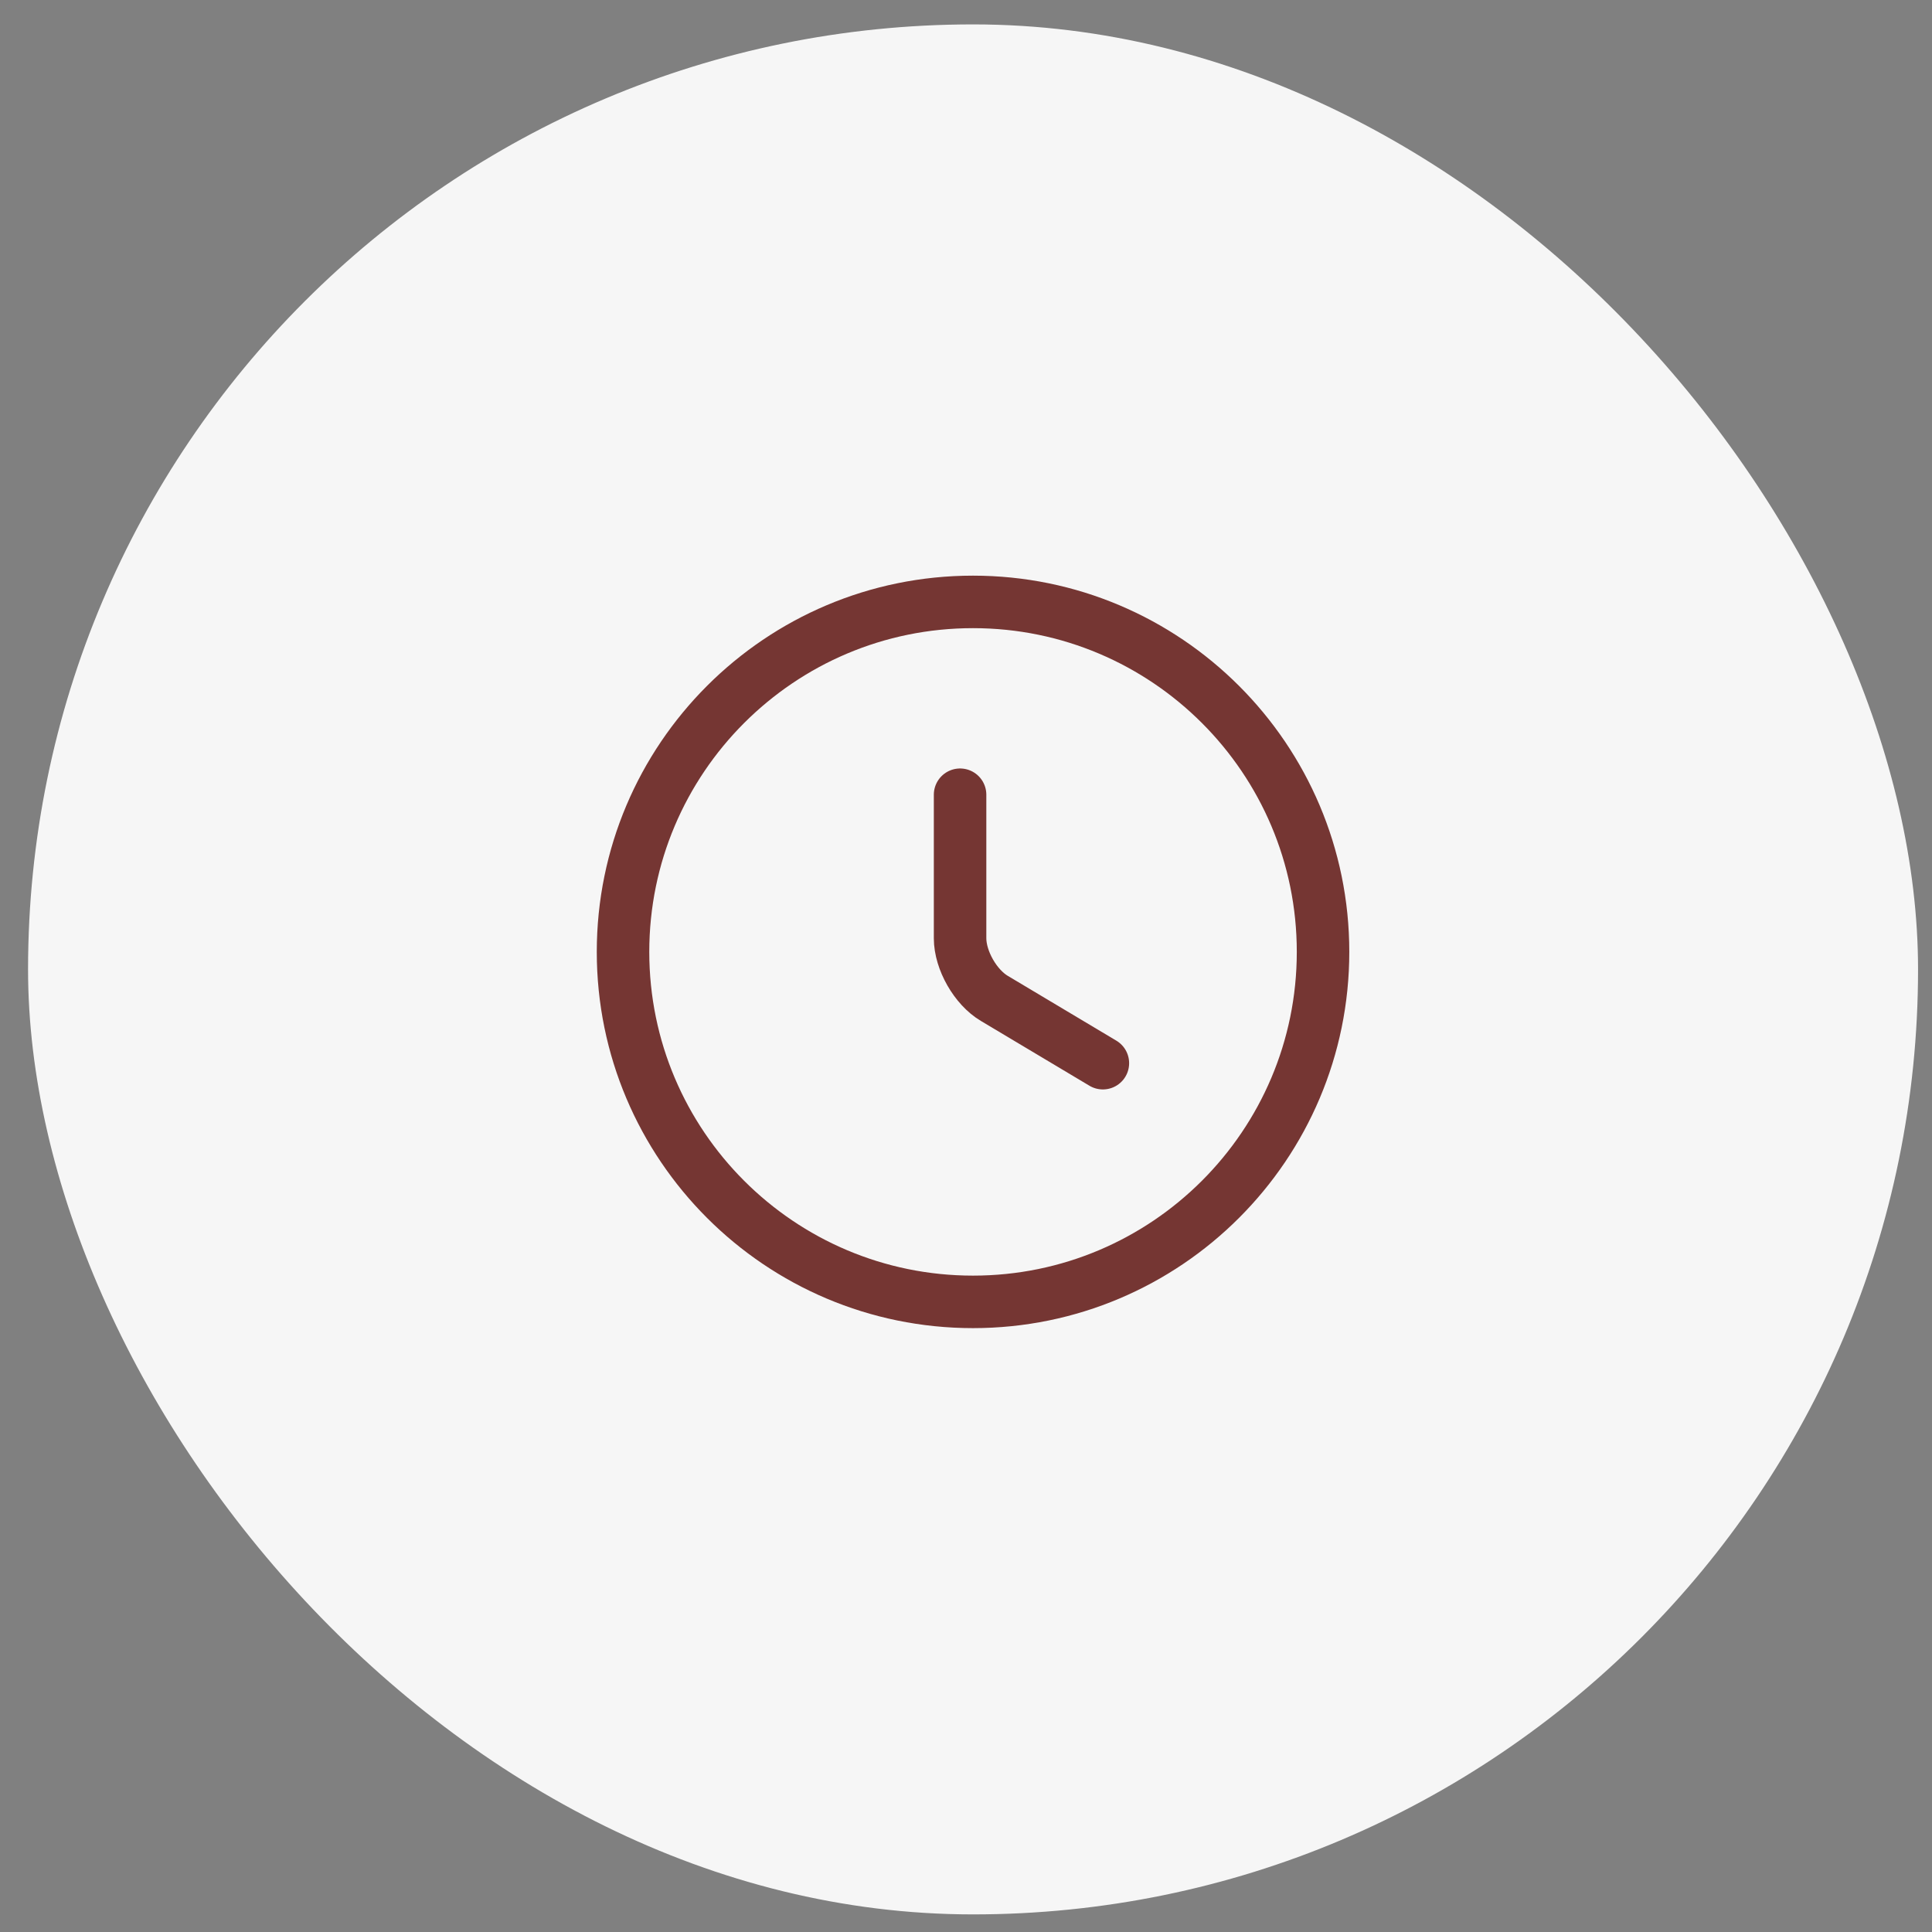
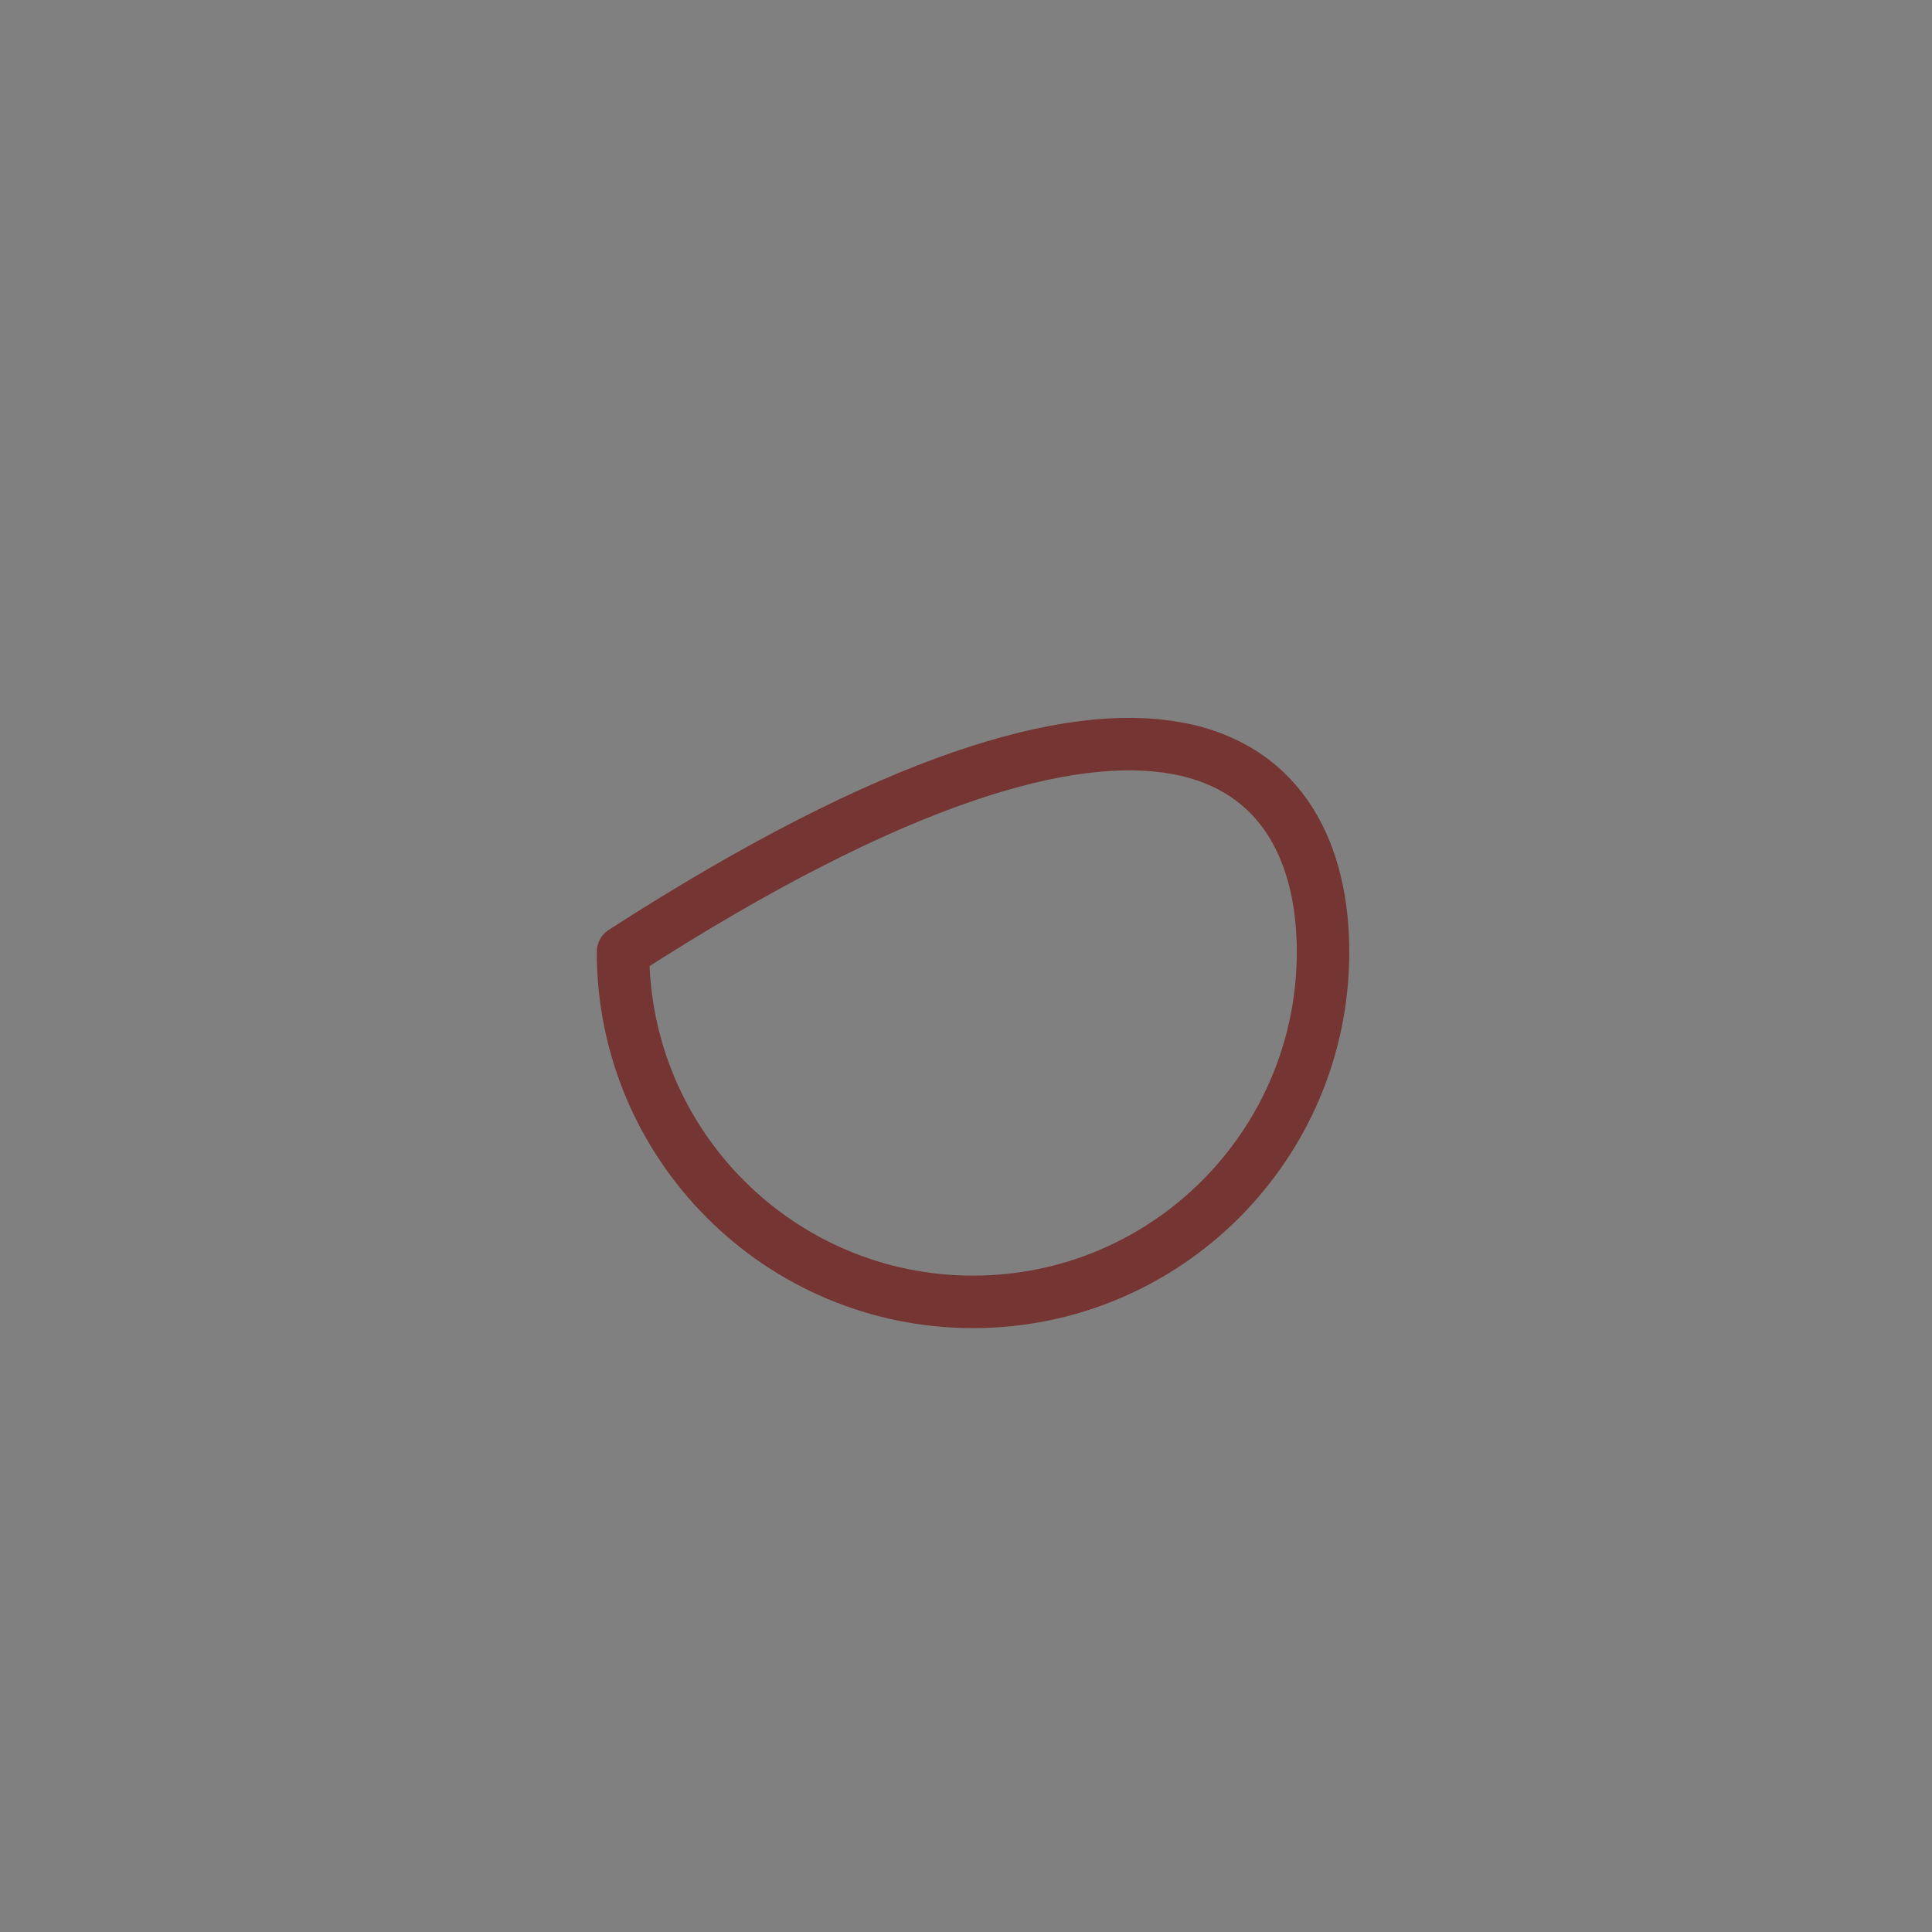
<svg xmlns="http://www.w3.org/2000/svg" width="46" height="46" viewBox="0 0 46 46" fill="none">
  <rect x="0" y="0" width="46" height="46" fill="#808080" stroke="none" />
-   <rect x="0.668" y="0.581" width="45" height="45" rx="22.5" fill="#F6F6F6" />
-   <path d="M31.501 22.664C31.501 27.264 27.767 30.997 23.167 30.997C18.567 30.997 14.834 27.264 14.834 22.664C14.834 18.064 18.567 14.331 23.167 14.331C27.767 14.331 31.501 18.064 31.501 22.664Z" stroke="#753633" stroke-width="1.25" stroke-linecap="round" stroke-linejoin="round" />
-   <path d="M26.259 25.314L23.676 23.772C23.226 23.506 22.859 22.864 22.859 22.339V18.922" stroke="#753633" stroke-width="1.25" stroke-linecap="round" stroke-linejoin="round" />
+   <path d="M31.501 22.664C31.501 27.264 27.767 30.997 23.167 30.997C18.567 30.997 14.834 27.264 14.834 22.664C27.767 14.331 31.501 18.064 31.501 22.664Z" stroke="#753633" stroke-width="1.25" stroke-linecap="round" stroke-linejoin="round" />
</svg>